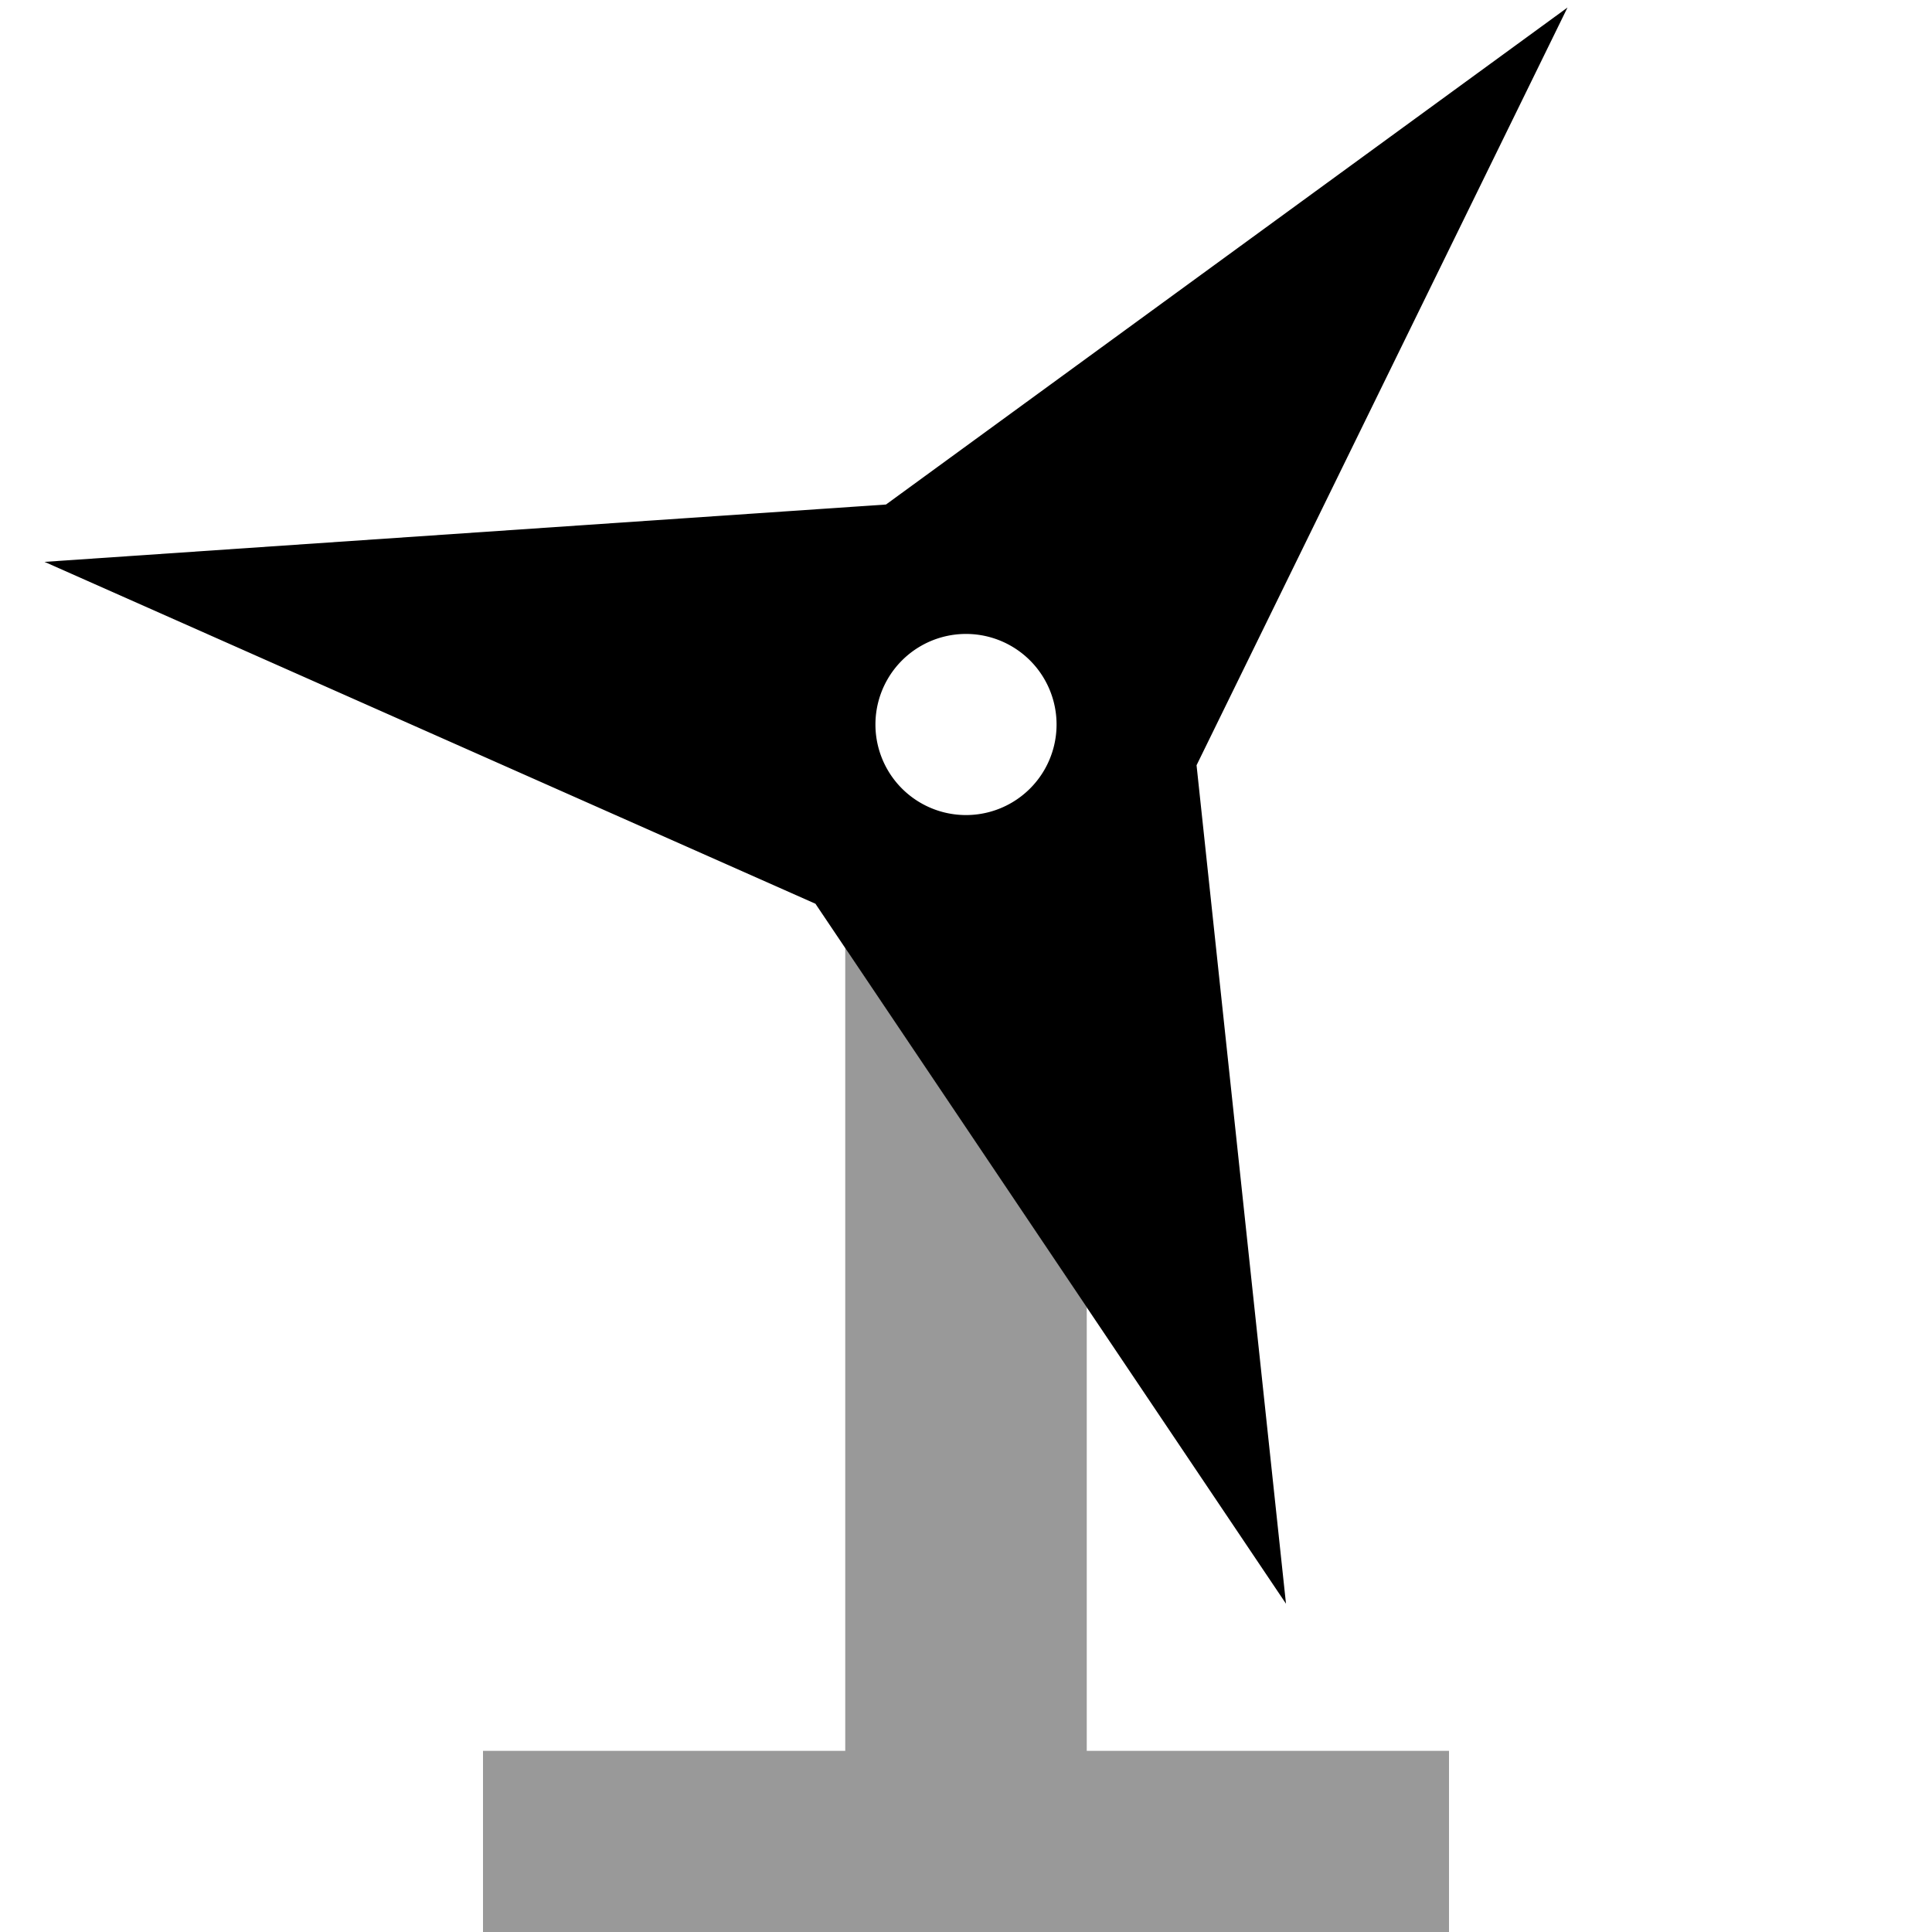
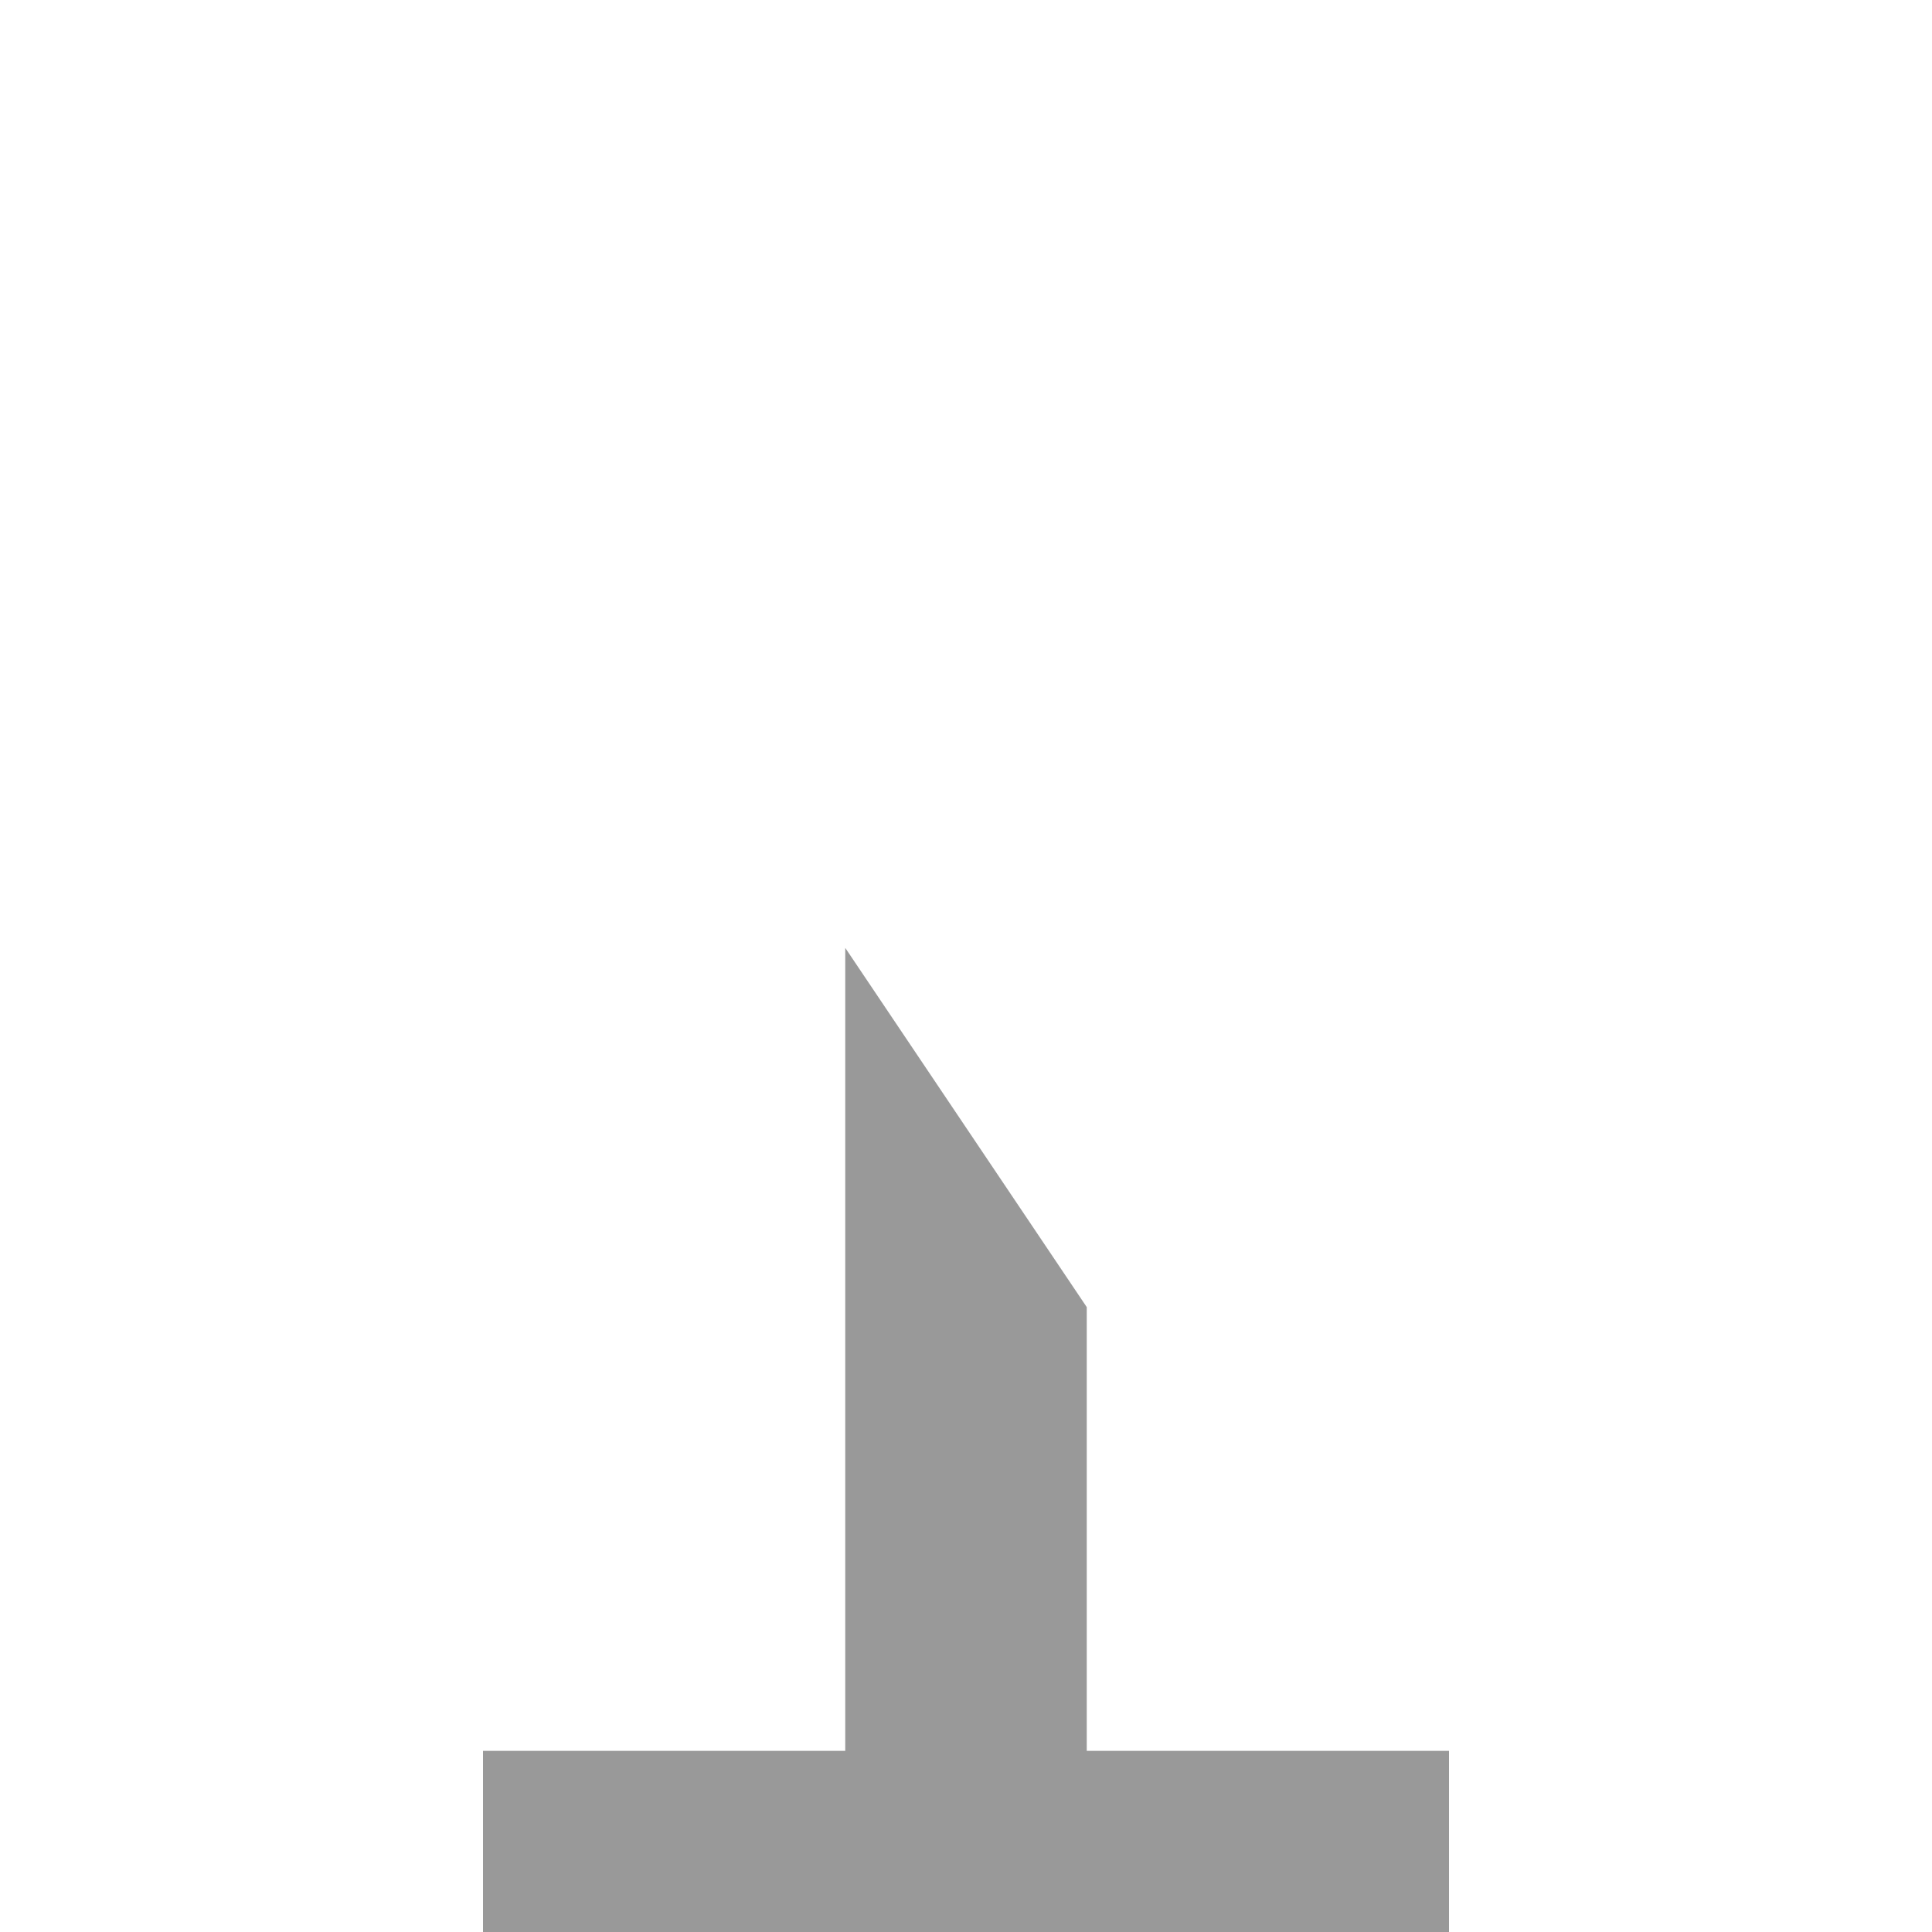
<svg xmlns="http://www.w3.org/2000/svg" viewBox="0 0 512 512">
  <path class="fa-secondary" style="fill:inherit;opacity:.4;" d="M128 464l0 48 24 0 208 0 24 0 0-48-24 0-72 0 0-117.6-64-95.2L224 464l-72 0-24 0z" />
-   <path class="fa-primary" style="fill:inherit;opacity:1;" d="M317.1 202.8L340.8 425 216.1 239.5 11.8 148.9l223-15.2L415.4 2 317.1 202.8zM256 216a24 24 0 1 0 0-48 24 24 0 1 0 0 48z" />
</svg>